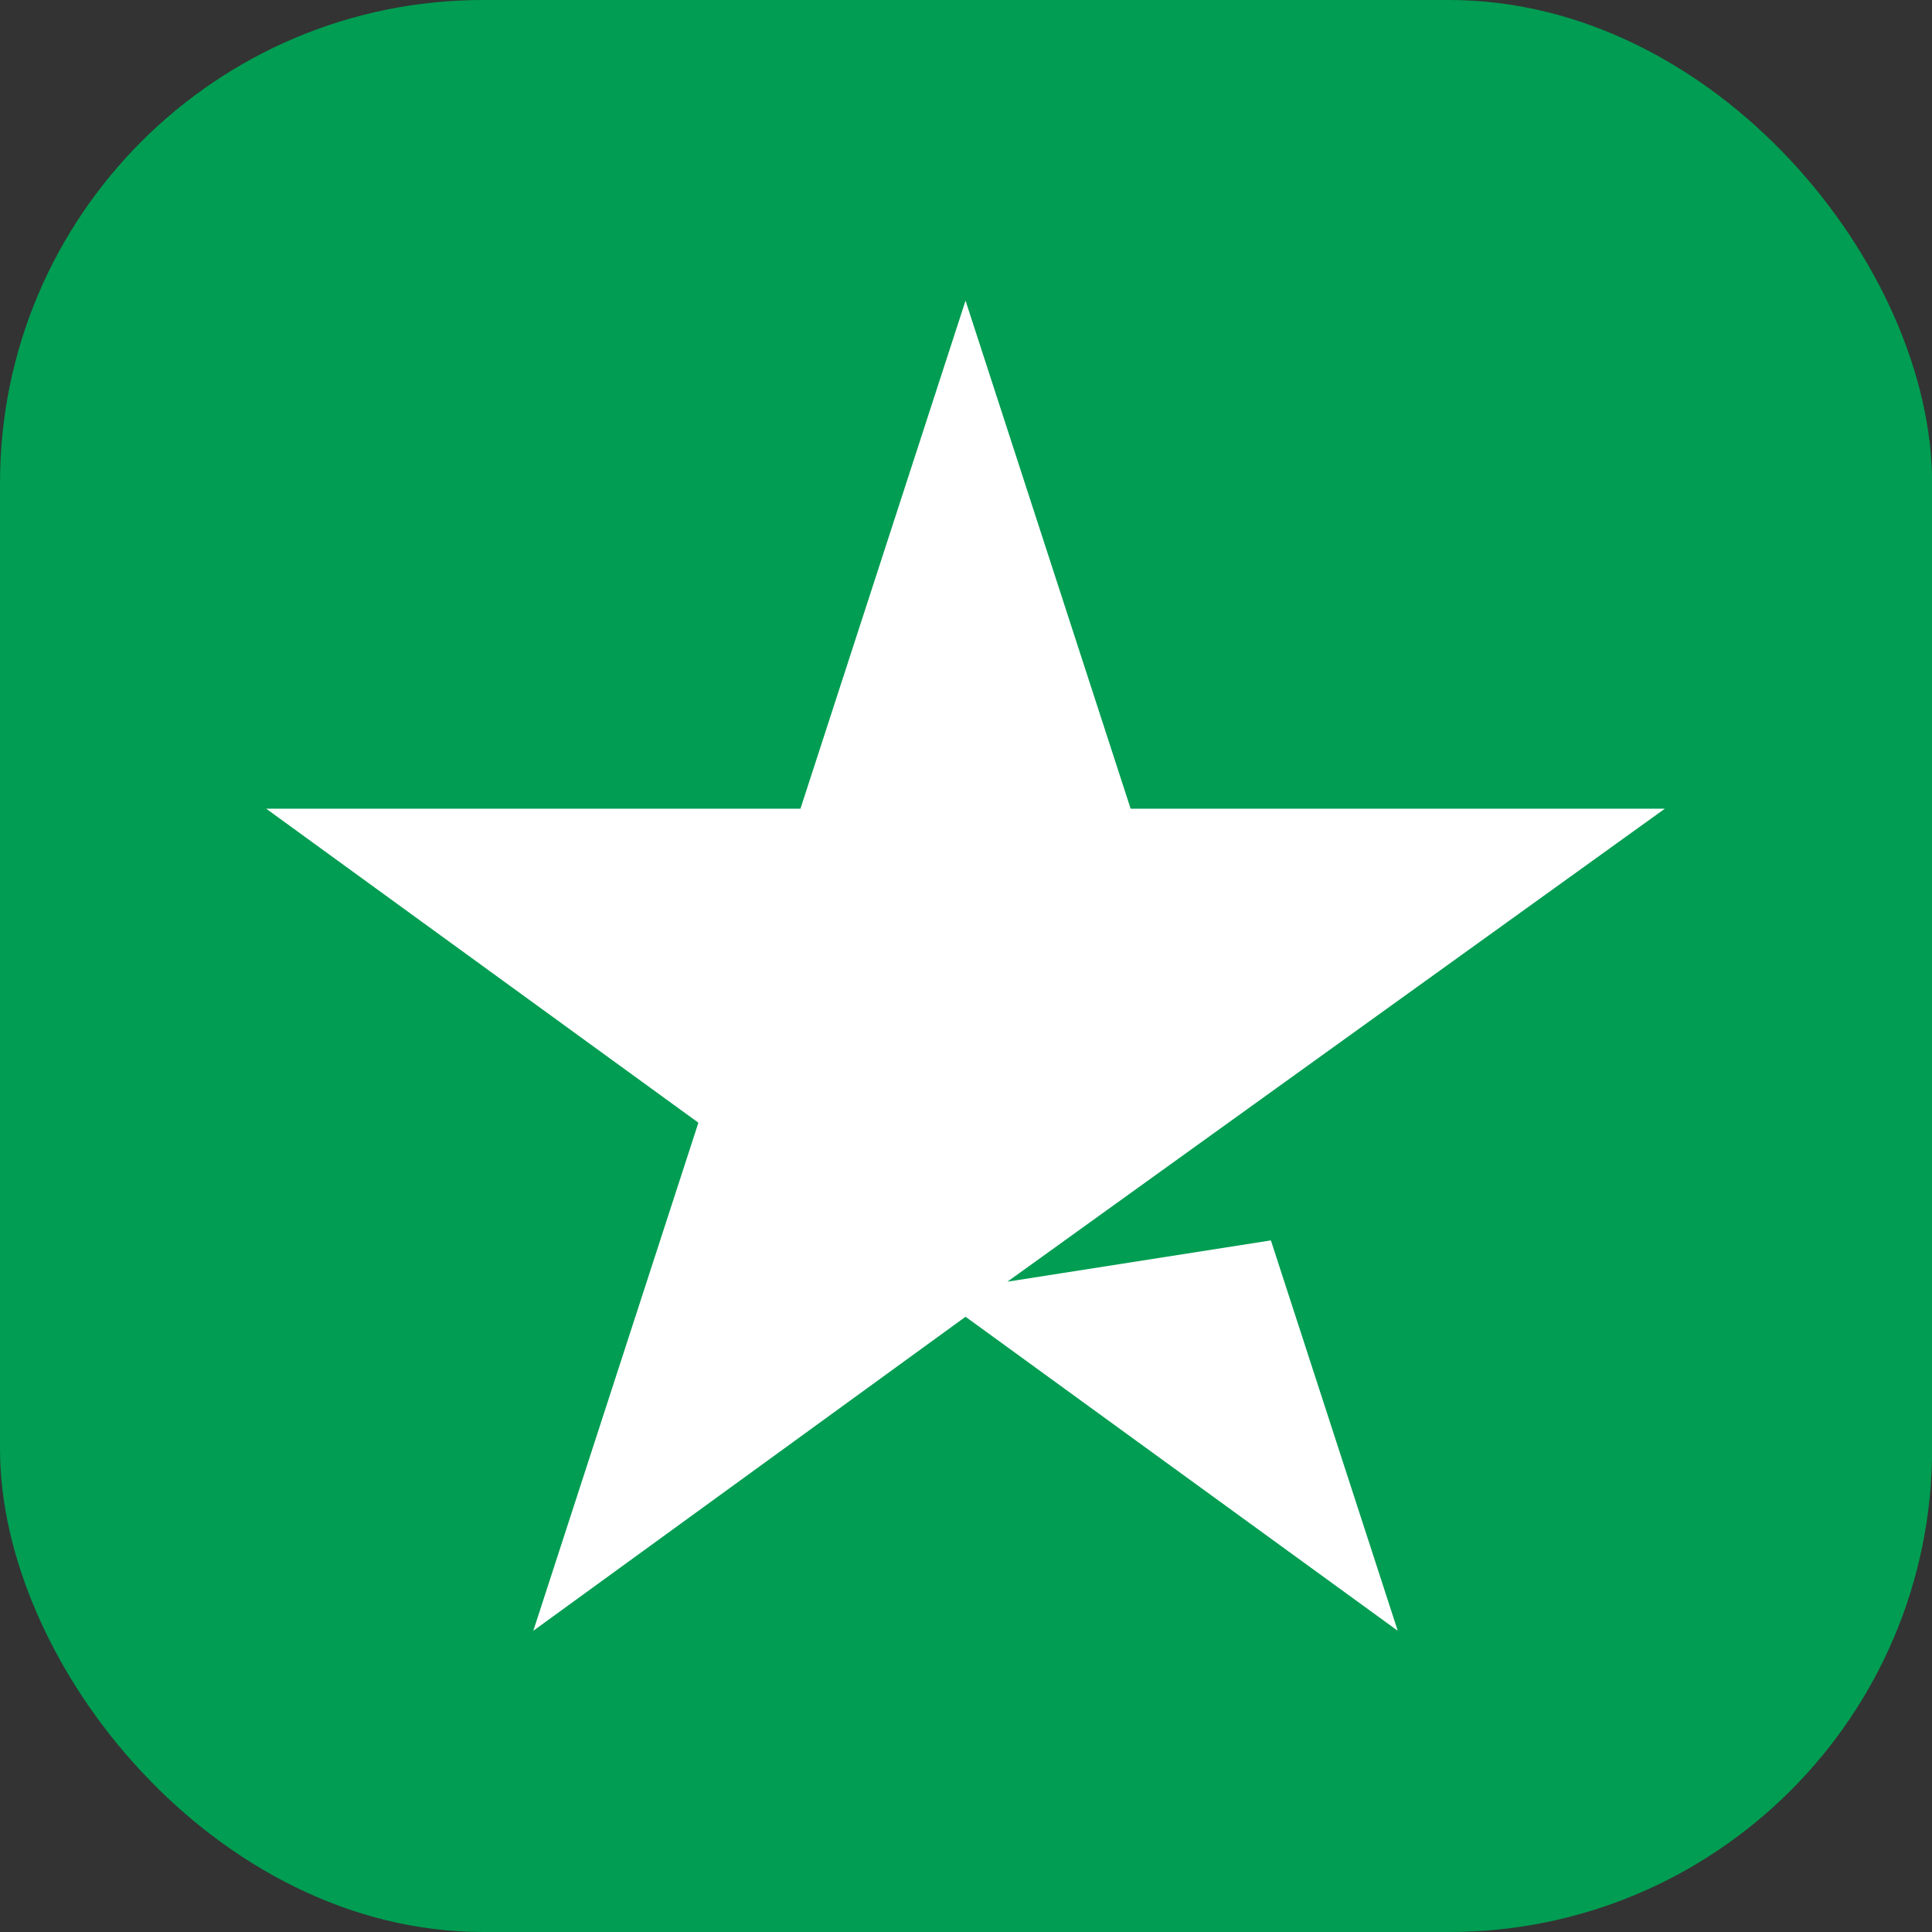
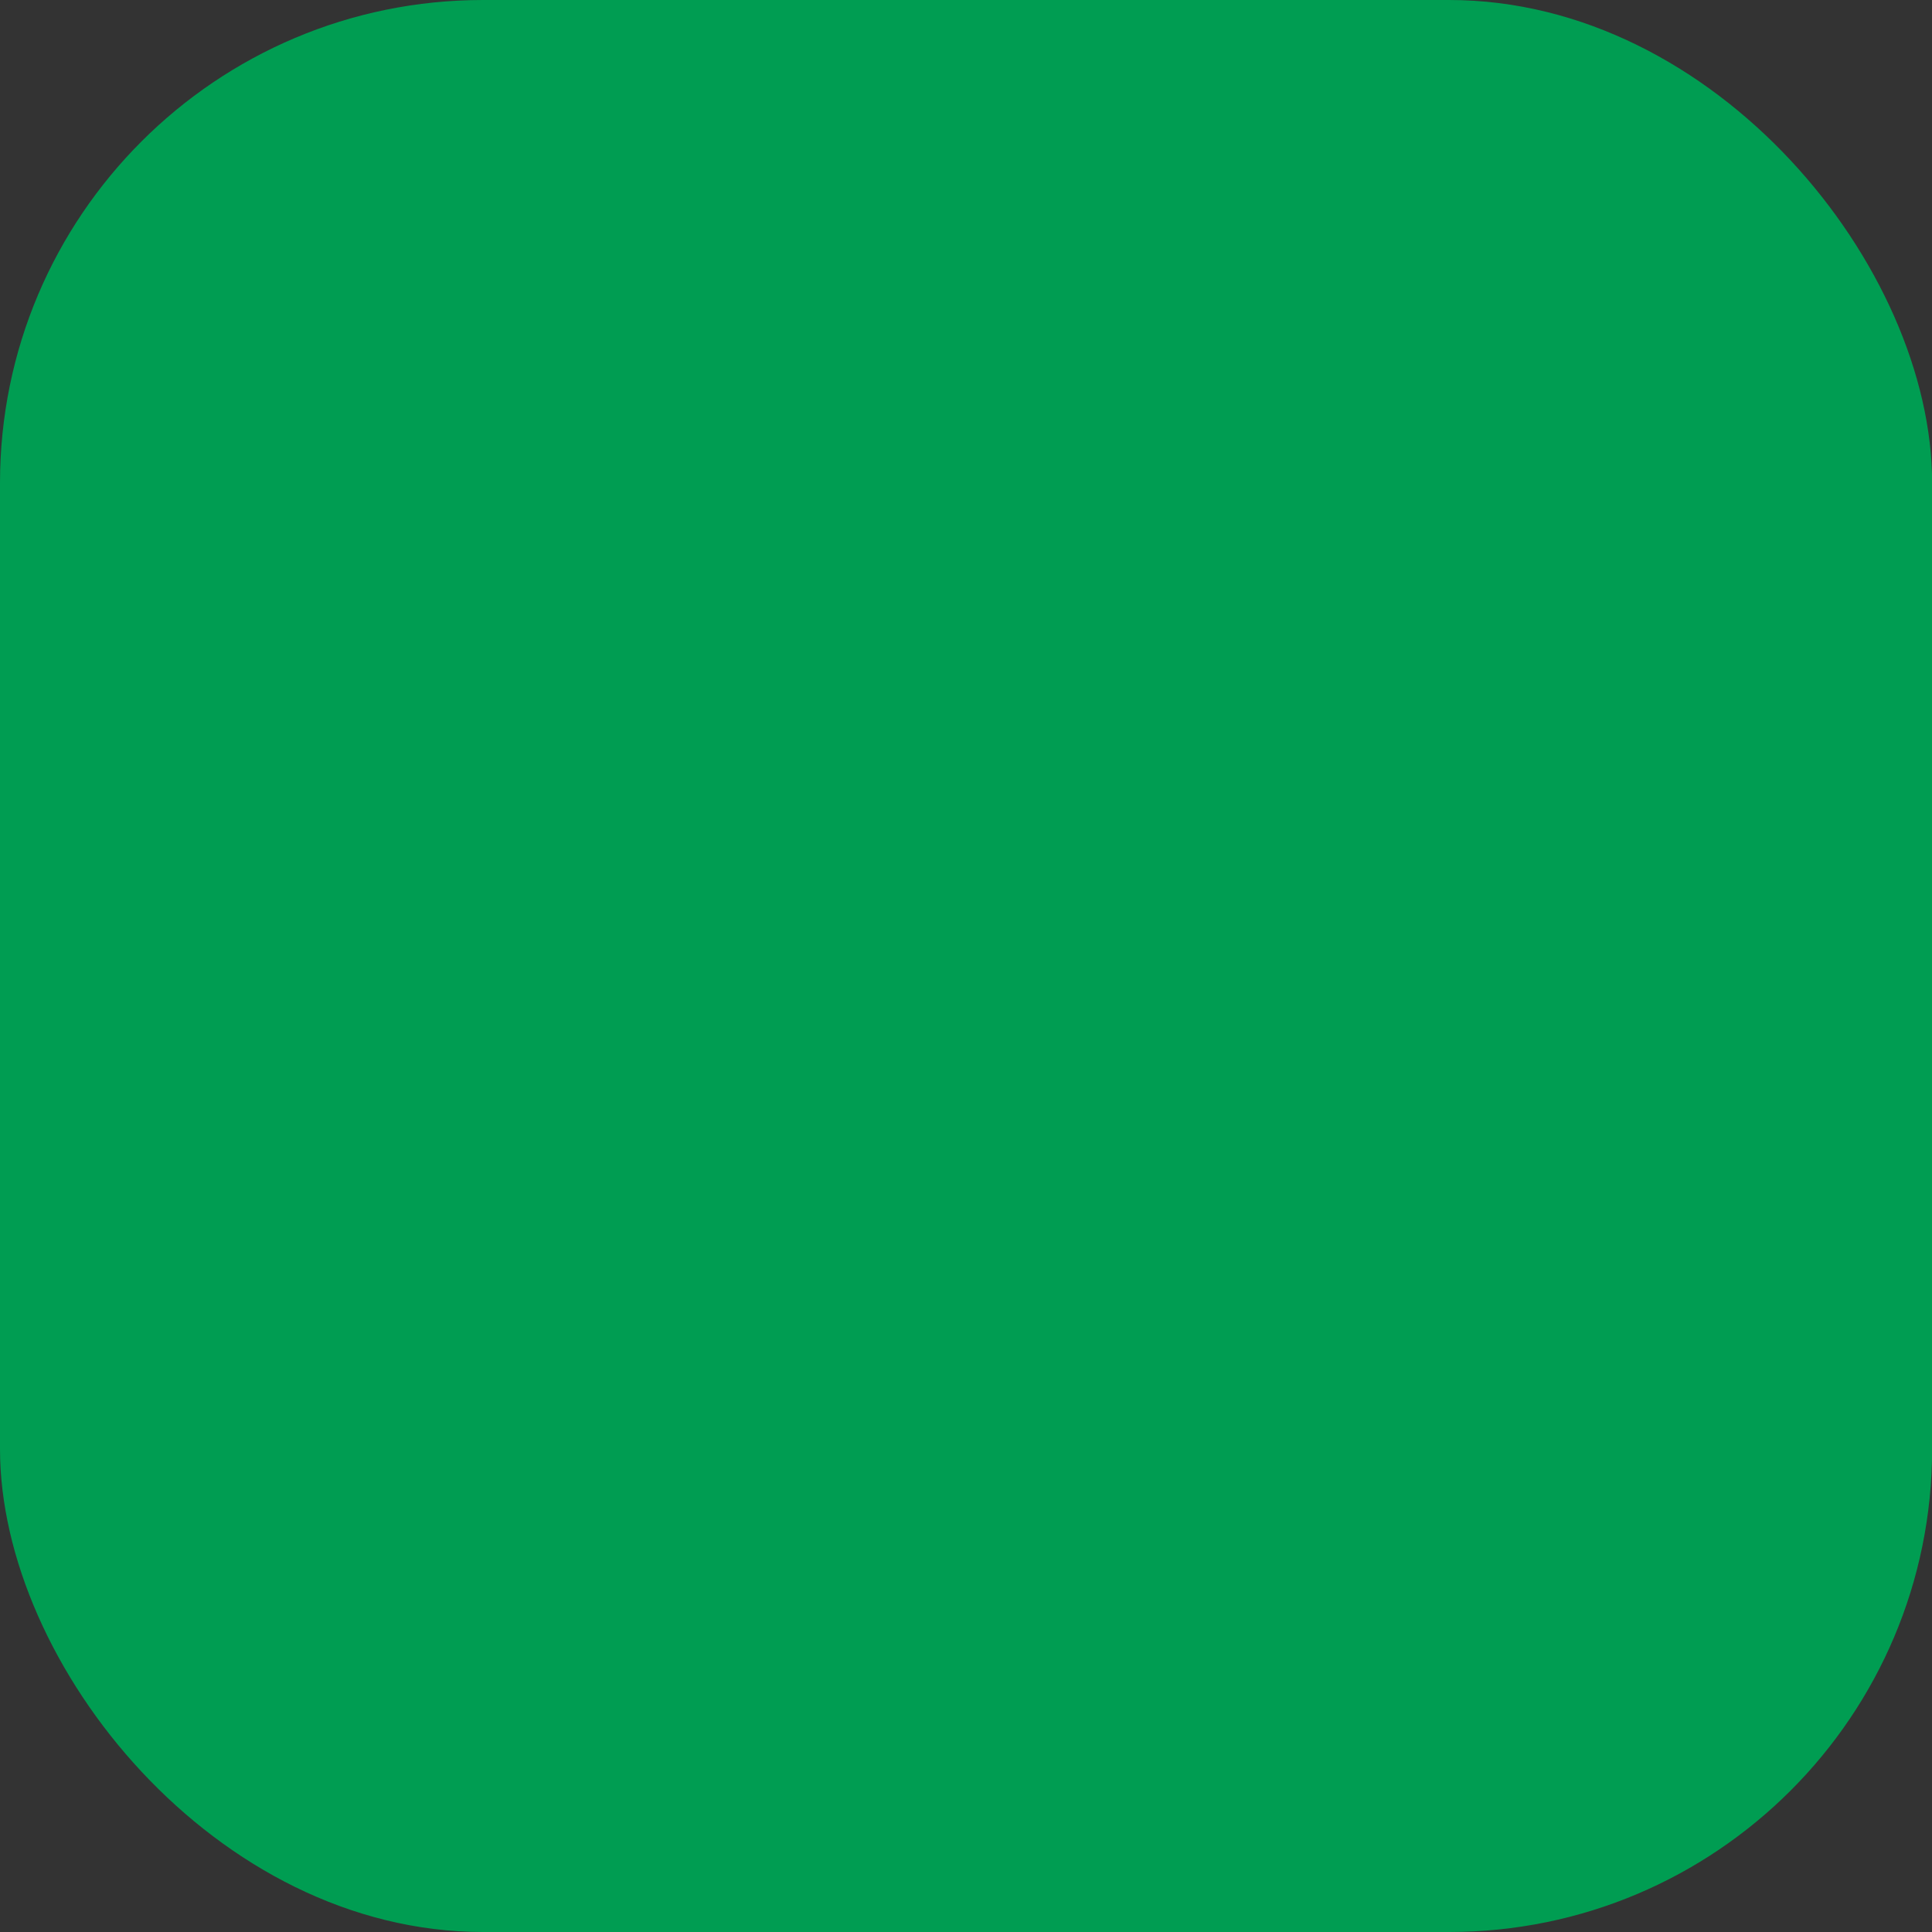
<svg xmlns="http://www.w3.org/2000/svg" width="80" height="80" viewBox="0 0 80 80" fill="none">
  <rect x="0" y="0" width="80" height="80" fill="#333333" stroke="none" />
  <rect width="80.005" height="80" rx="20" fill="#009D52" />
-   <path d="M39.981 12.448L46.817 33.486L68.939 33.486L41.715 53.072L52.625 51.362L57.878 67.527L39.981 54.524L22.083 67.527L28.919 46.489L11.022 33.486L33.145 33.486L39.981 12.448Z" fill="white" />
</svg>